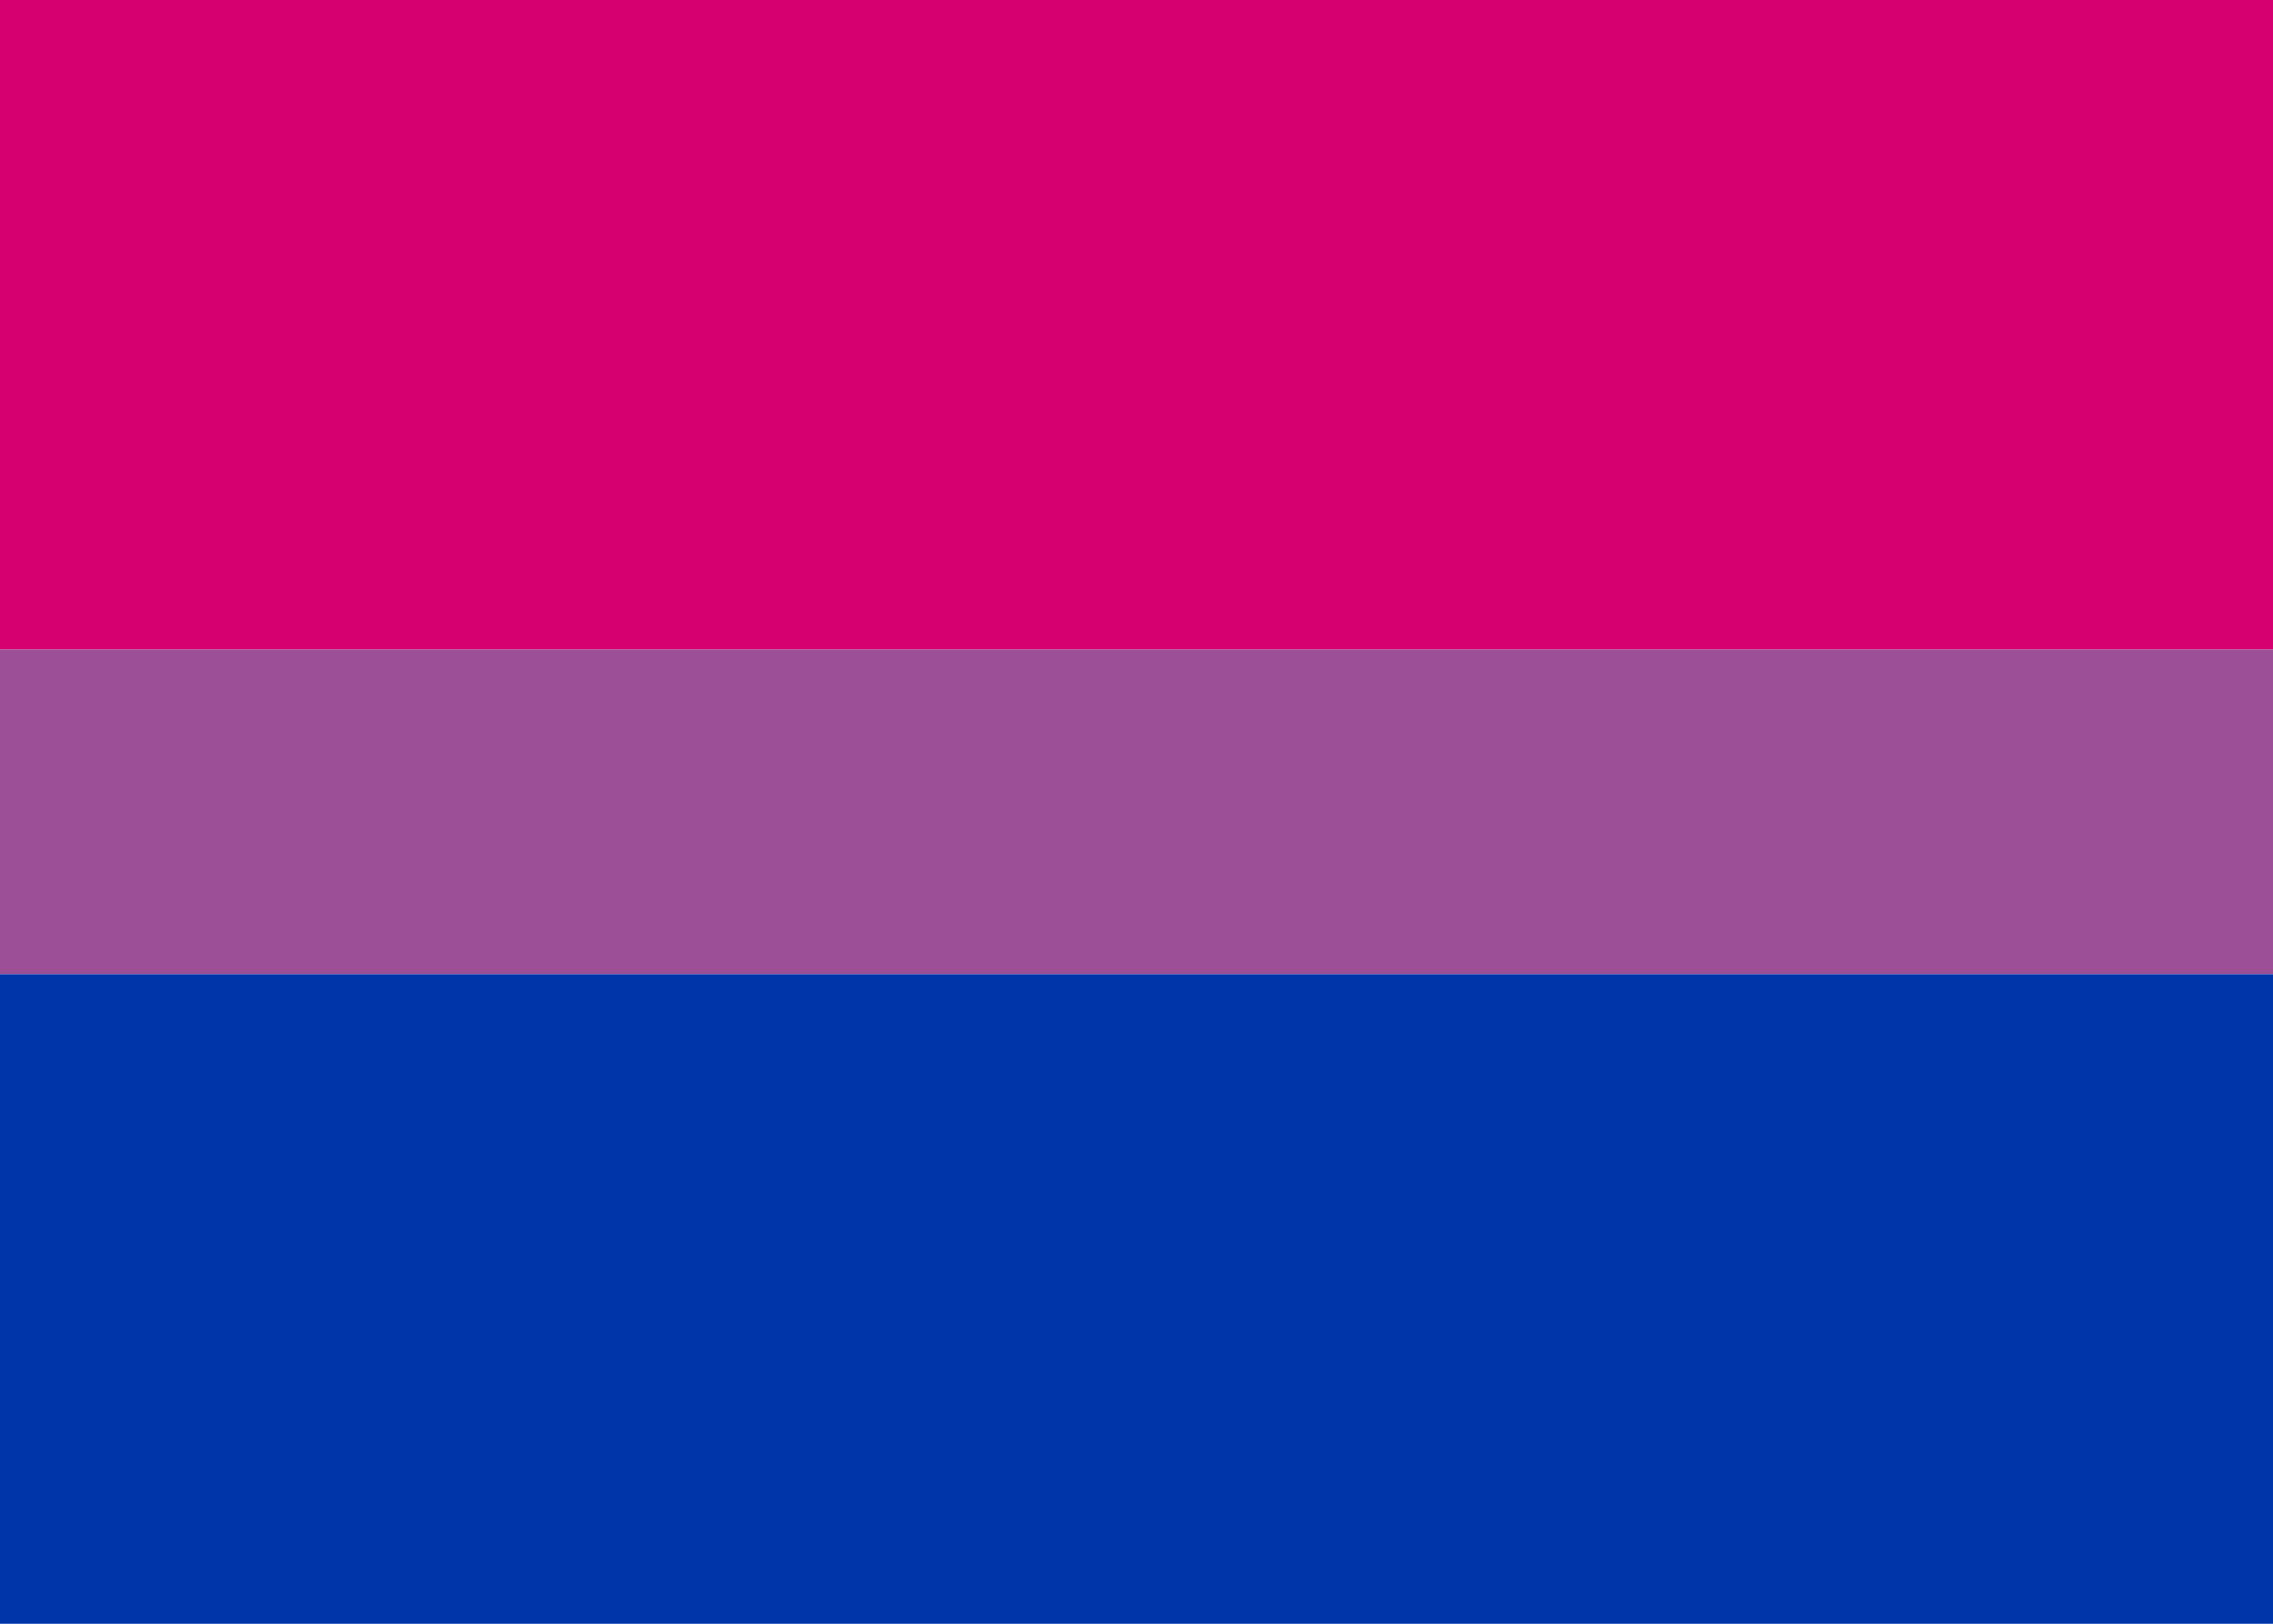
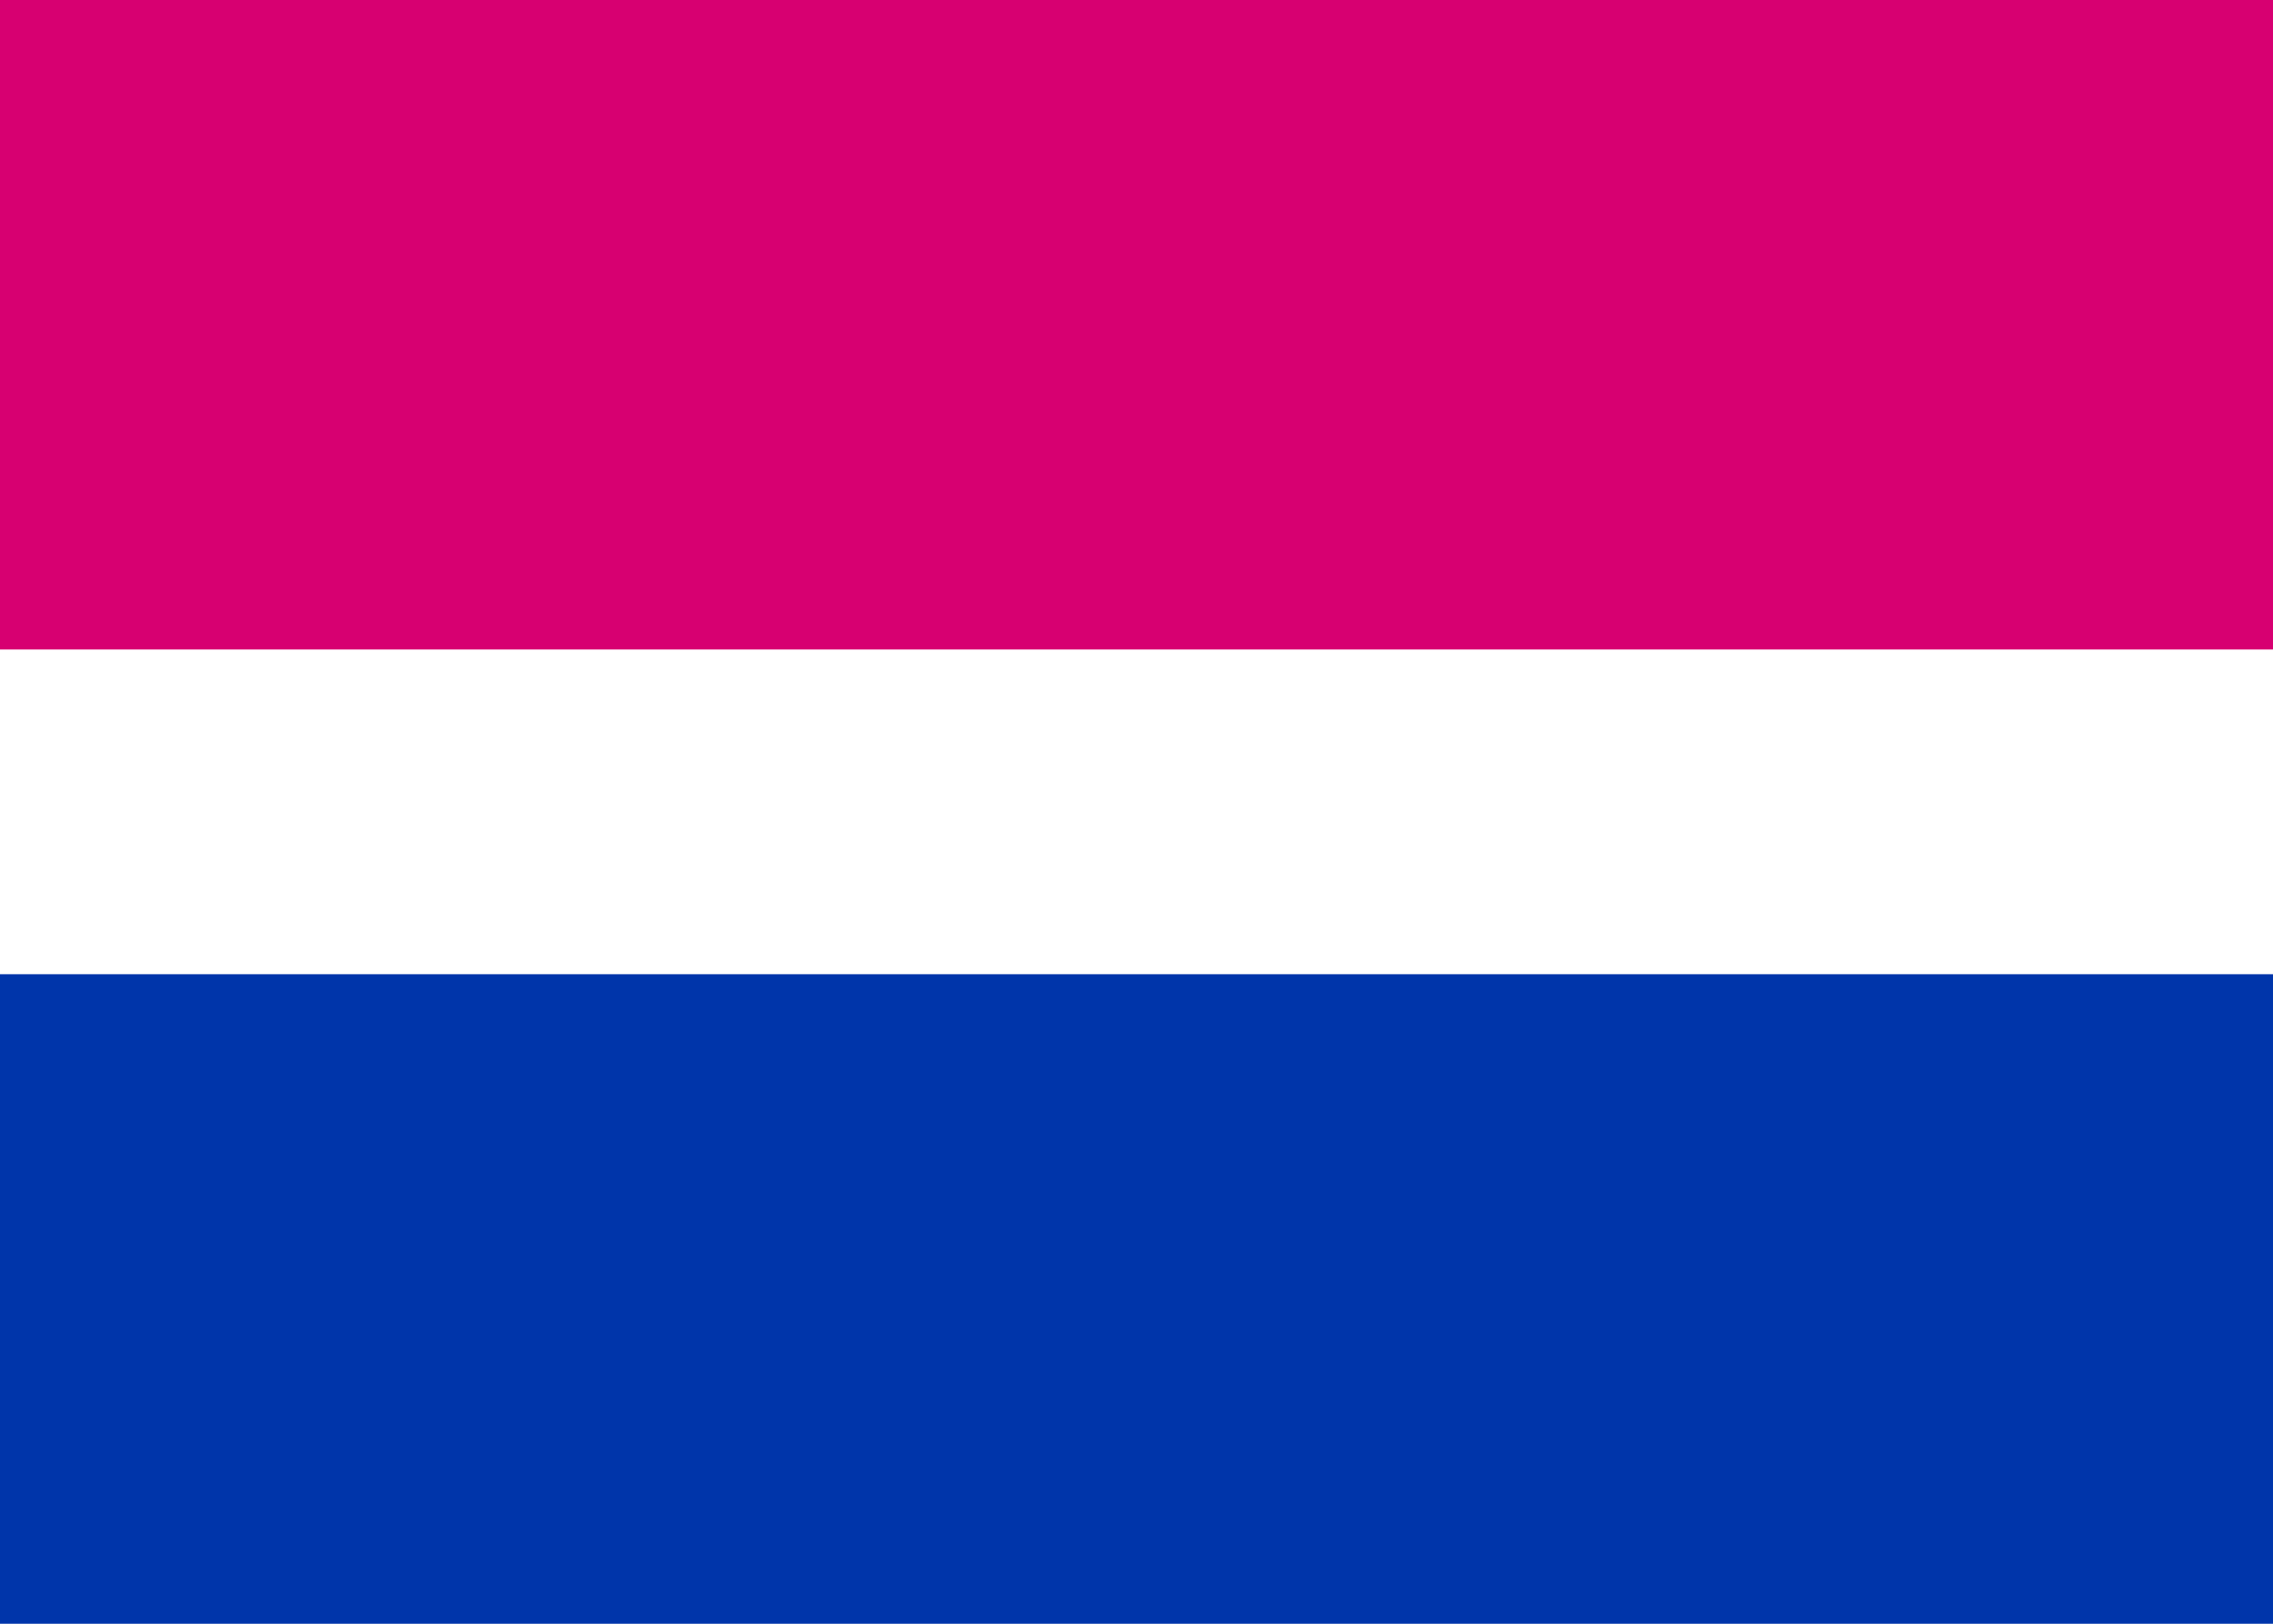
<svg xmlns="http://www.w3.org/2000/svg" viewBox="0 0 840 600">
  <path fill="#D70071" d="M0 0h840v240H0z" />
-   <path fill="#9C4E97" d="M0 240h840v120H0z" />
  <path fill="#0035AA" d="M0 360h840v240H0z" />
</svg>